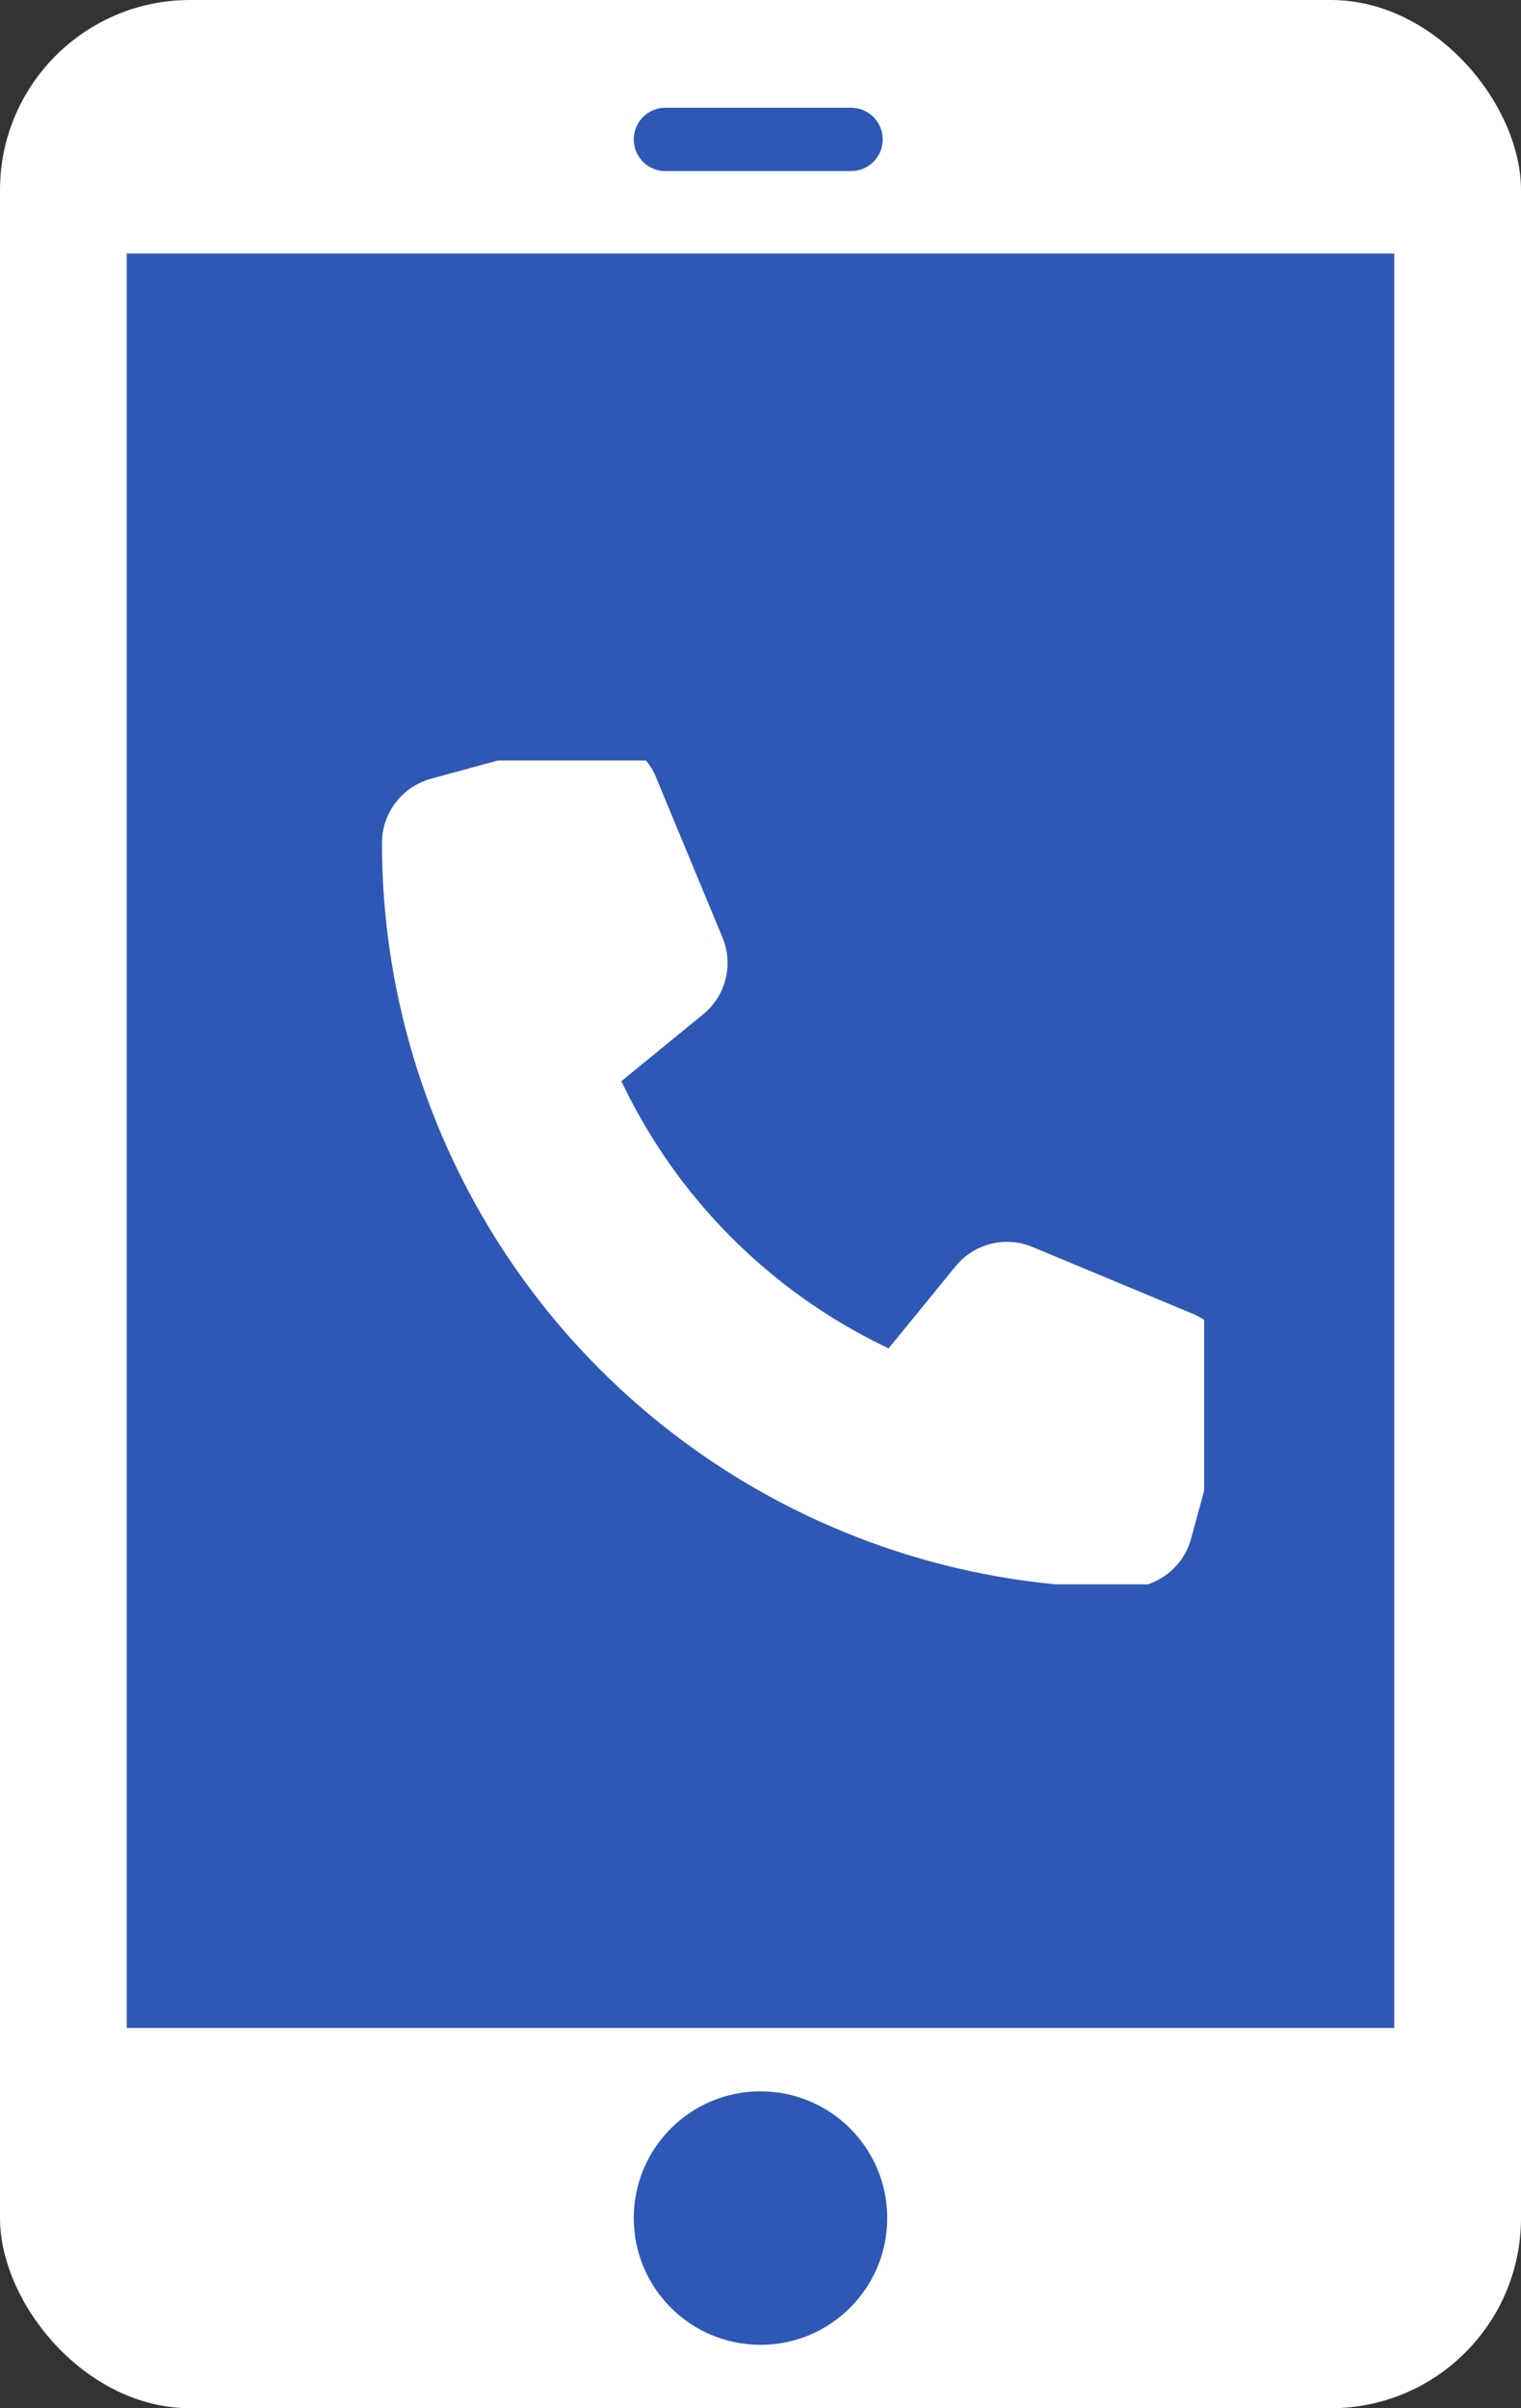
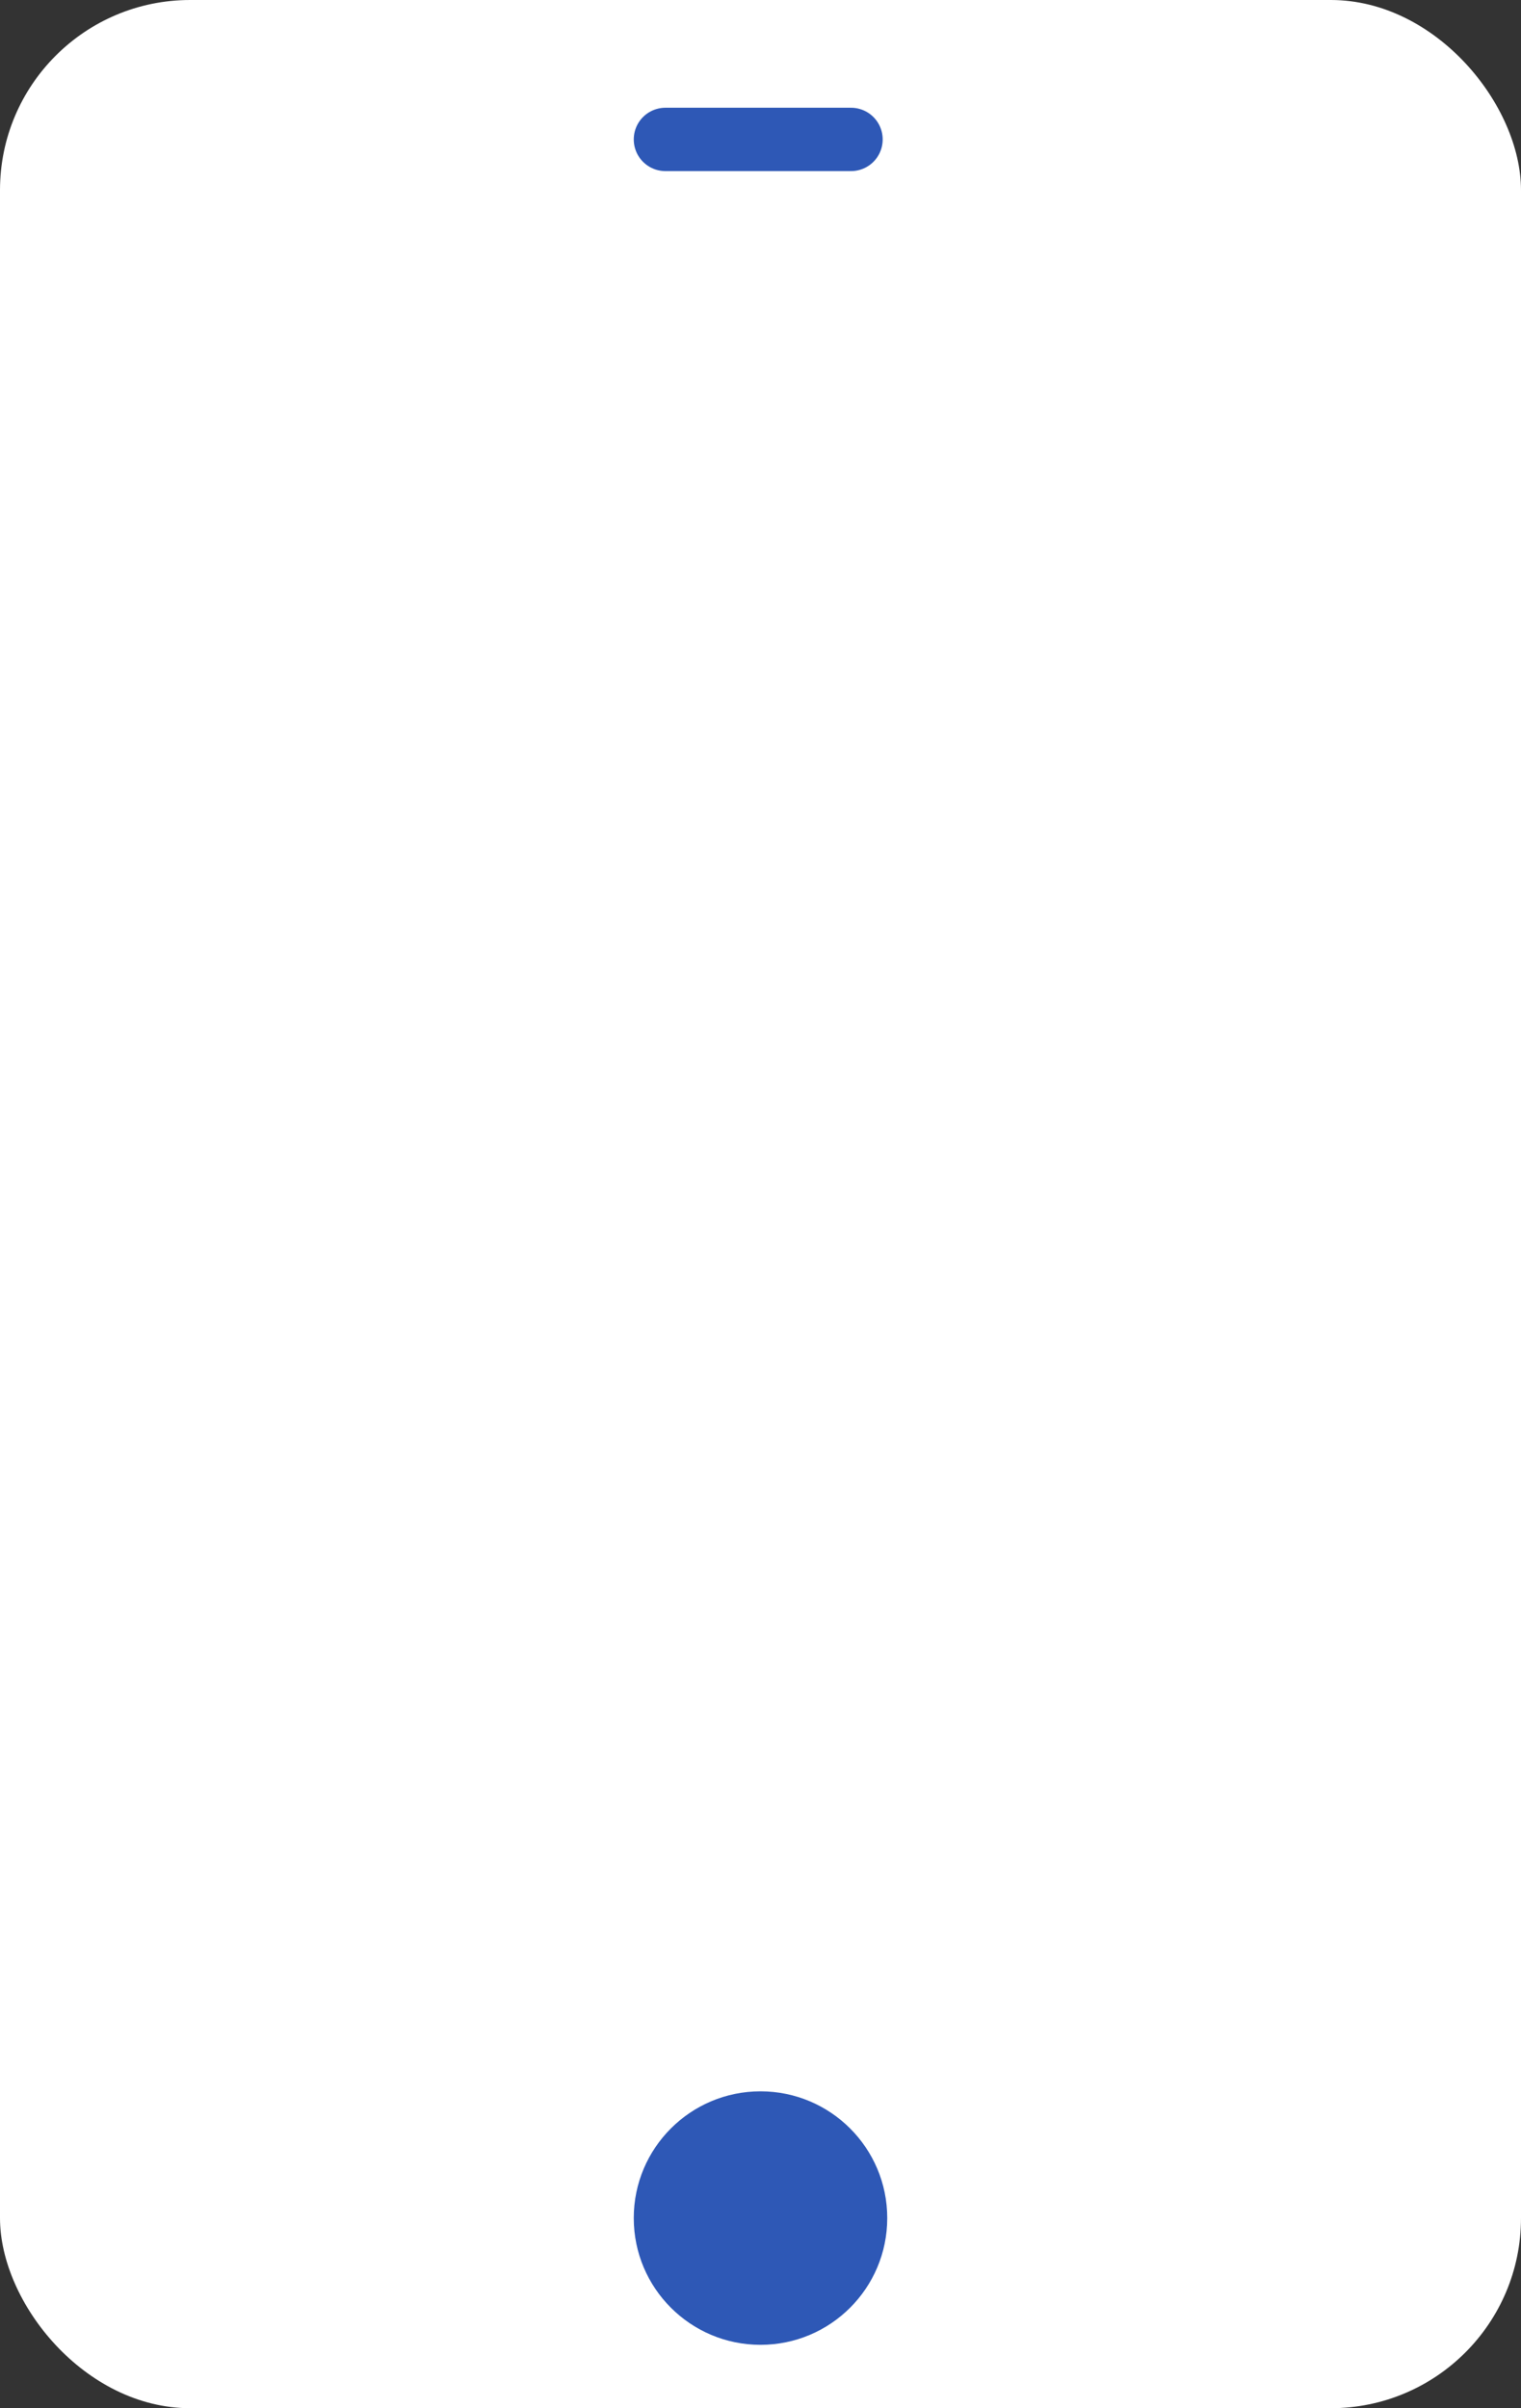
<svg xmlns="http://www.w3.org/2000/svg" width="24" height="38" viewBox="0 0 24 38">
  <rect x="0" y="0" width="24" height="38" fill="#333333" stroke="none" />
  <defs>
    <clipPath id="clip-path">
      <rect id="長方形_23384" data-name="長方形 23384" width="13" height="13" transform="translate(0 0.407)" fill="#fff" />
    </clipPath>
  </defs>
  <g id="グループ_10473" data-name="グループ 10473" transform="translate(-4780 -734)">
    <rect id="長方形_23391" data-name="長方形 23391" width="24" height="38" rx="3" transform="translate(4780 734)" fill="#fff" />
-     <rect id="長方形_23392" data-name="長方形 23392" width="20" height="28" transform="translate(4782 738)" fill="#2e58b6" />
    <circle id="楕円形_451" data-name="楕円形 451" cx="2" cy="2" r="2" transform="translate(4790 767)" fill="#2e58b6" />
    <path id="パス_44479" data-name="パス 44479" d="M4789.978,736.2h2.928" transform="translate(0.522)" fill="none" stroke="#2e58b6" stroke-linecap="round" stroke-width="1" />
    <g id="グループ_10470" data-name="グループ 10470" transform="translate(4786.057 745.65)">
      <g id="グループ_10463" data-name="グループ 10463" transform="translate(-0.057 -0.057)" clip-path="url(#clip-path)">
-         <path id="パス_44473" data-name="パス 44473" d="M4.326.647A1.046,1.046,0,0,0,3.083.038L.774.668A1.053,1.053,0,0,0,0,1.68,11.755,11.755,0,0,0,11.754,13.434a1.053,1.053,0,0,0,1.013-.774l.63-2.309a1.046,1.046,0,0,0-.609-1.243L10.269,8.058a1.046,1.046,0,0,0-1.215.3L7.995,9.656A8.863,8.863,0,0,1,3.778,5.44L5.071,4.383a1.046,1.046,0,0,0,.3-1.215L4.326.649Z" transform="translate(0.027 0.027)" fill="#fff" />
+         <path id="パス_44473" data-name="パス 44473" d="M4.326.647A1.046,1.046,0,0,0,3.083.038L.774.668A1.053,1.053,0,0,0,0,1.68,11.755,11.755,0,0,0,11.754,13.434a1.053,1.053,0,0,0,1.013-.774l.63-2.309a1.046,1.046,0,0,0-.609-1.243L10.269,8.058a1.046,1.046,0,0,0-1.215.3A8.863,8.863,0,0,1,3.778,5.44L5.071,4.383a1.046,1.046,0,0,0,.3-1.215L4.326.649Z" transform="translate(0.027 0.027)" fill="#fff" />
      </g>
    </g>
  </g>
</svg>